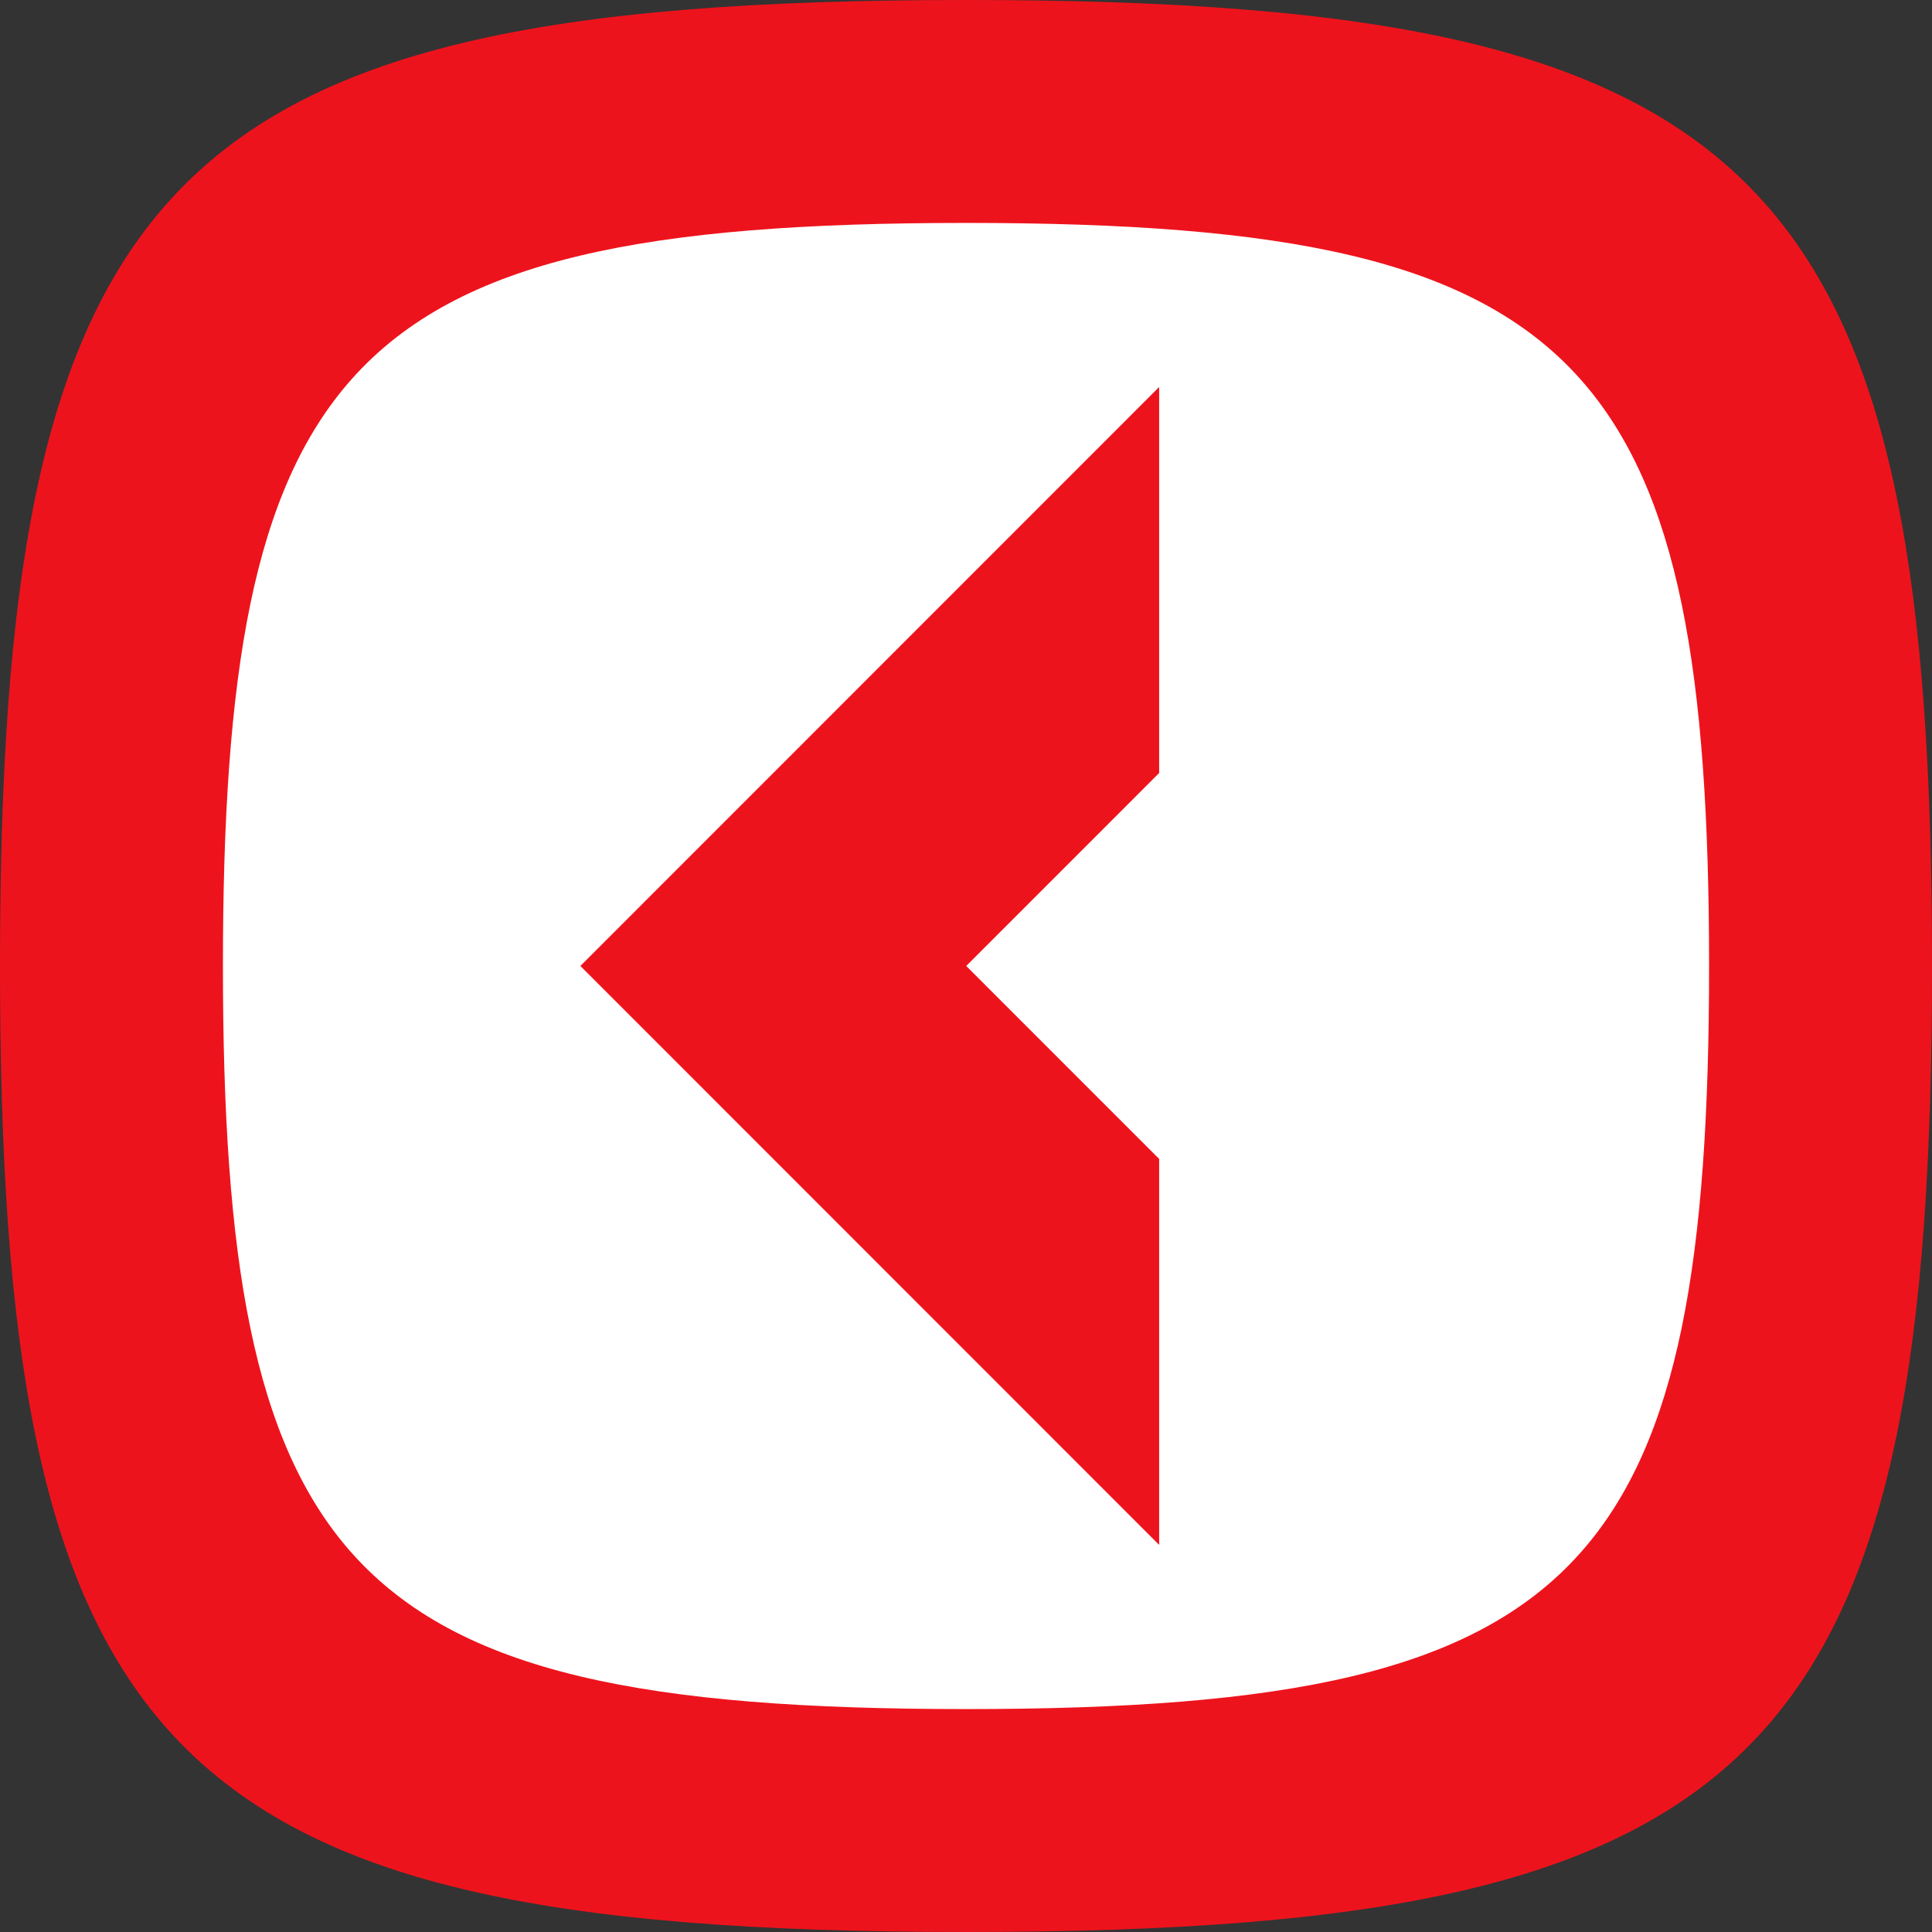
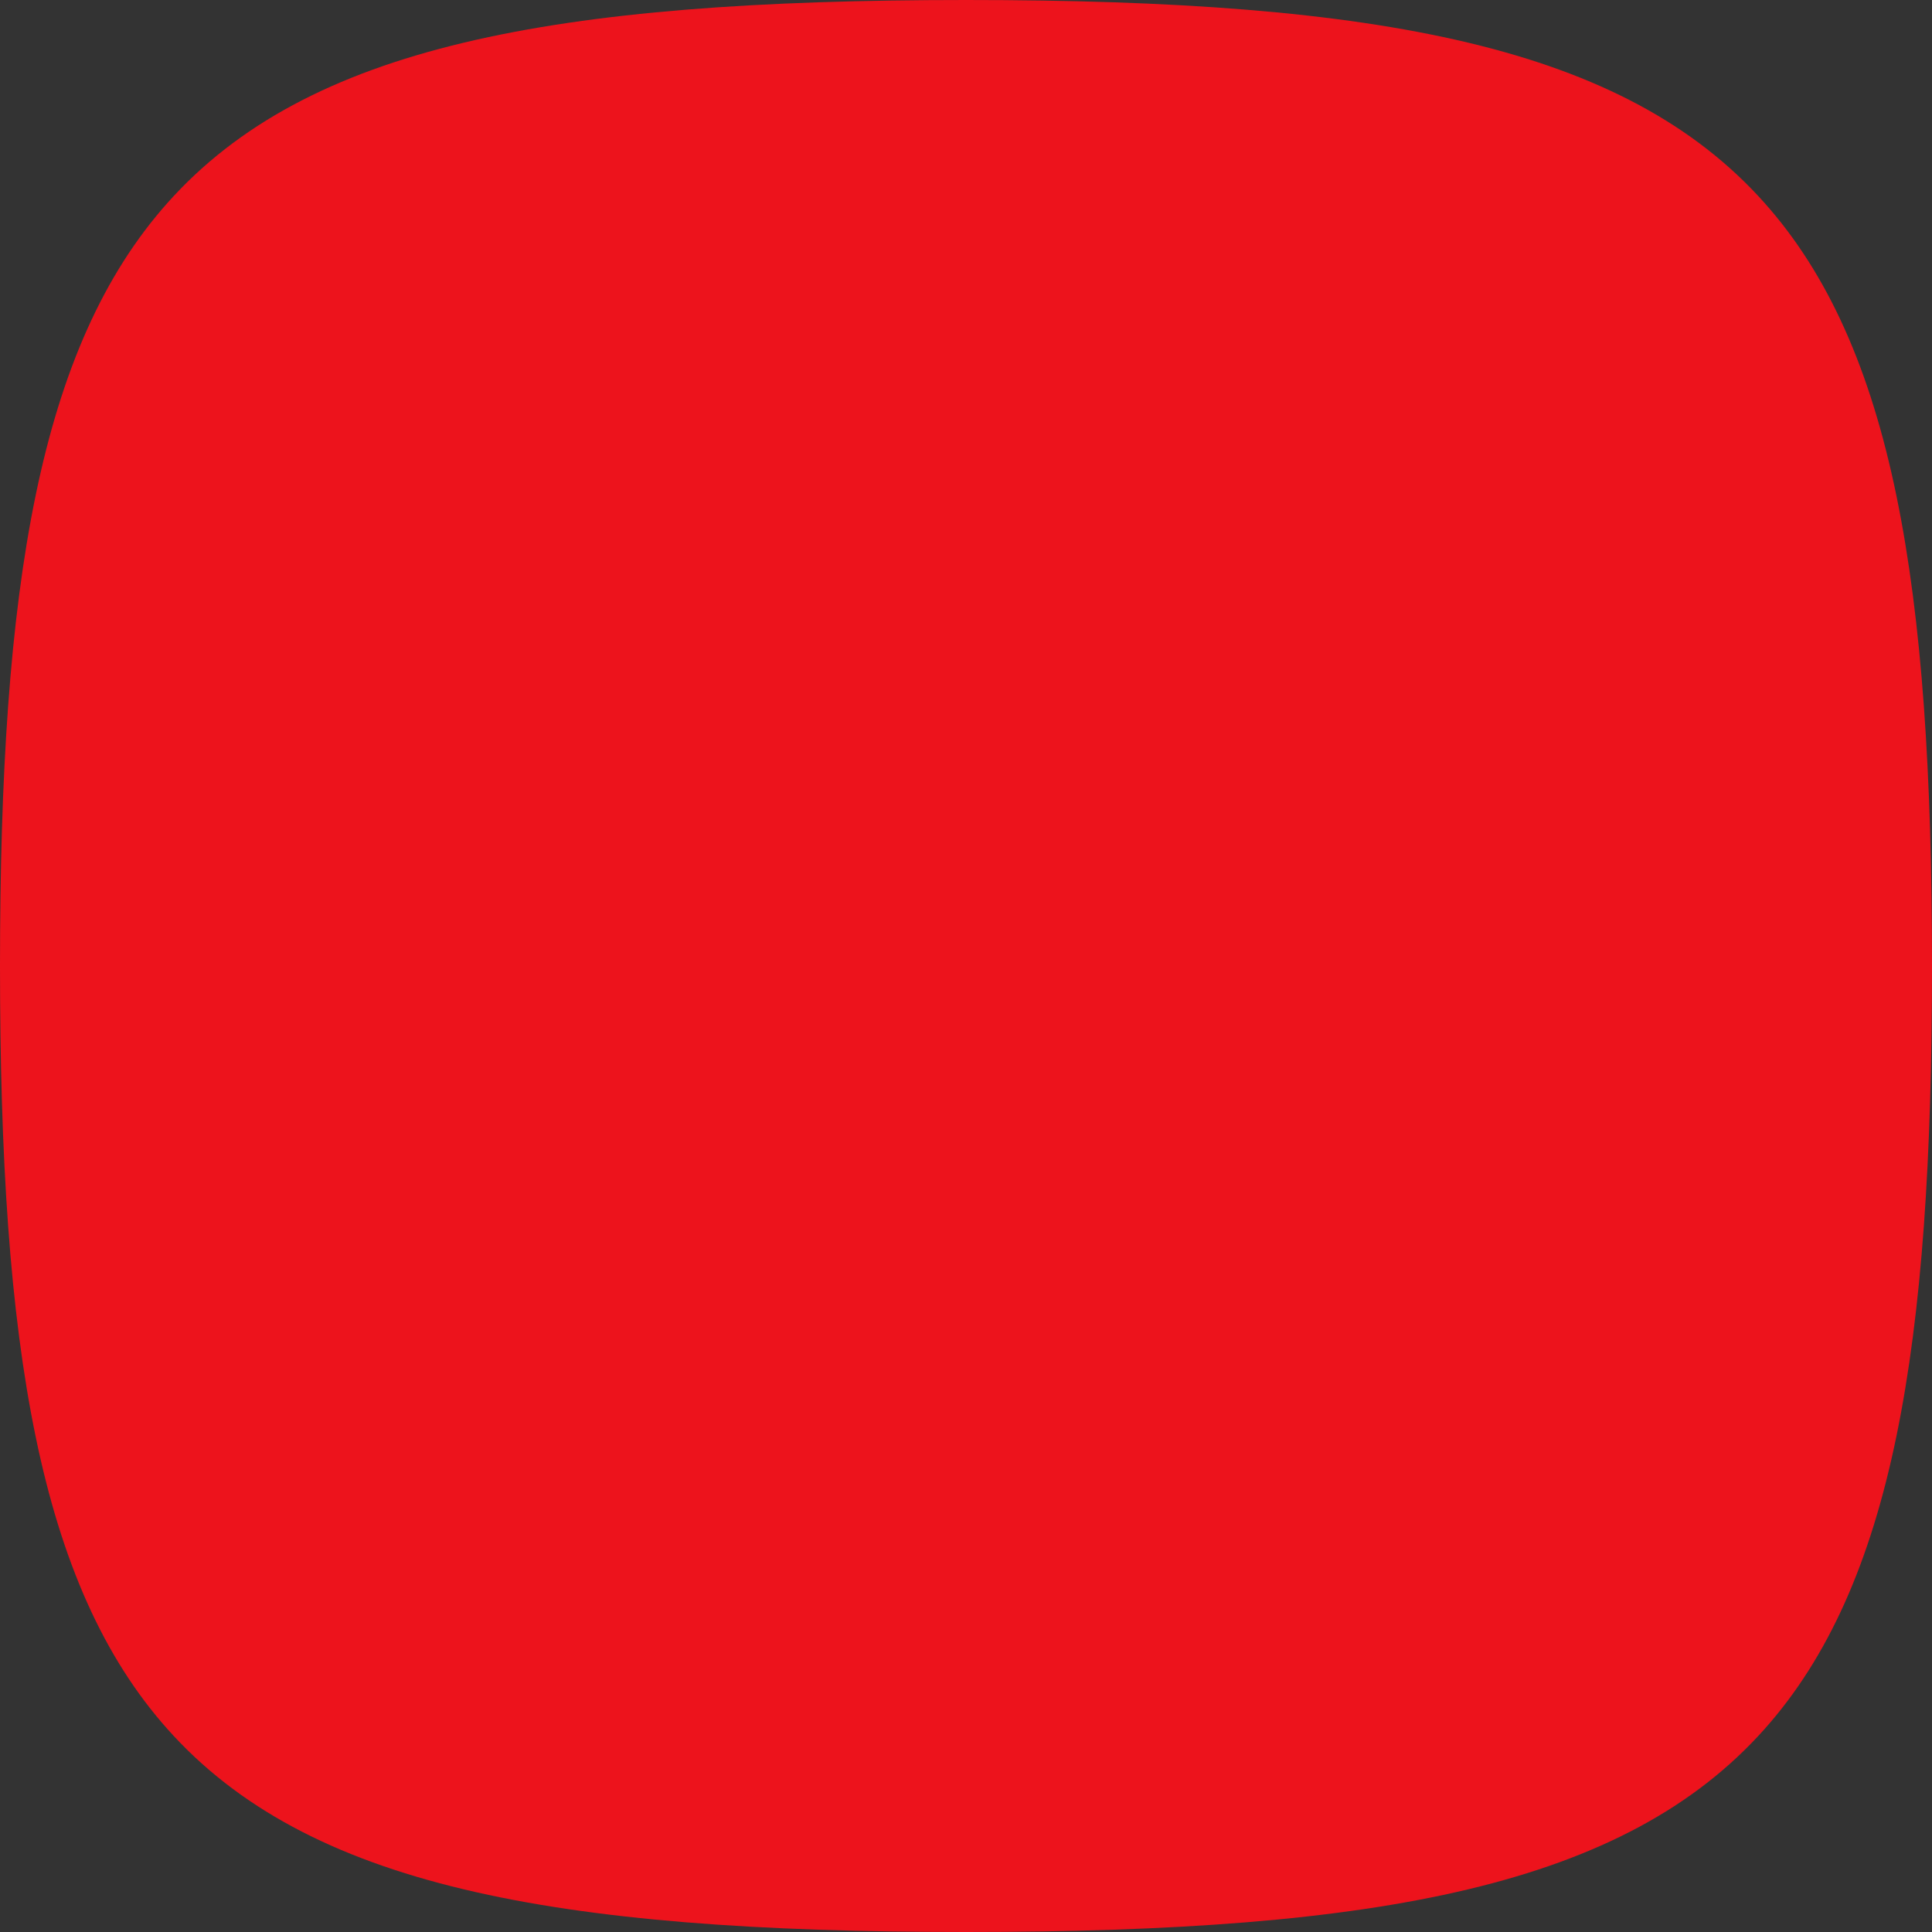
<svg xmlns="http://www.w3.org/2000/svg" width="52" height="52" viewBox="0 0 52 52" fill="none">
  <rect x="0" y="0" width="52" height="52" fill="#333333" stroke="none" />
  <path d="M0 26C0 15.738 1.054 9.34 4.509 5.46C8.263 1.244 14.851 0 26 0C37.149 0 43.737 1.244 47.491 5.46C50.946 9.34 52 15.738 52 26C52 36.262 50.946 42.66 47.491 46.54C43.737 50.756 37.149 52 26 52C14.851 52 8.263 50.756 4.509 46.54C1.054 42.66 0 36.262 0 26Z" fill="#ED131C" />
-   <path d="M6 26C6 18.106 6.811 13.185 9.469 10.2C12.356 6.957 17.424 6 26 6C34.576 6 39.644 6.957 42.531 10.2C45.189 13.185 46 18.106 46 26C46 33.894 45.189 38.815 42.531 41.8C39.644 45.043 34.576 46 26 46C17.424 46 12.356 45.043 9.469 41.8C6.811 38.815 6 33.894 6 26Z" fill="white" />
-   <path d="M26.006 25.999L31.199 31.193V41.582L15.621 25.999L31.199 10.416V20.805L26.006 25.999Z" fill="#ED131C" />
+   <path d="M26.006 25.999L31.199 31.193V41.582L15.621 25.999L31.199 10.416L26.006 25.999Z" fill="#ED131C" />
</svg>